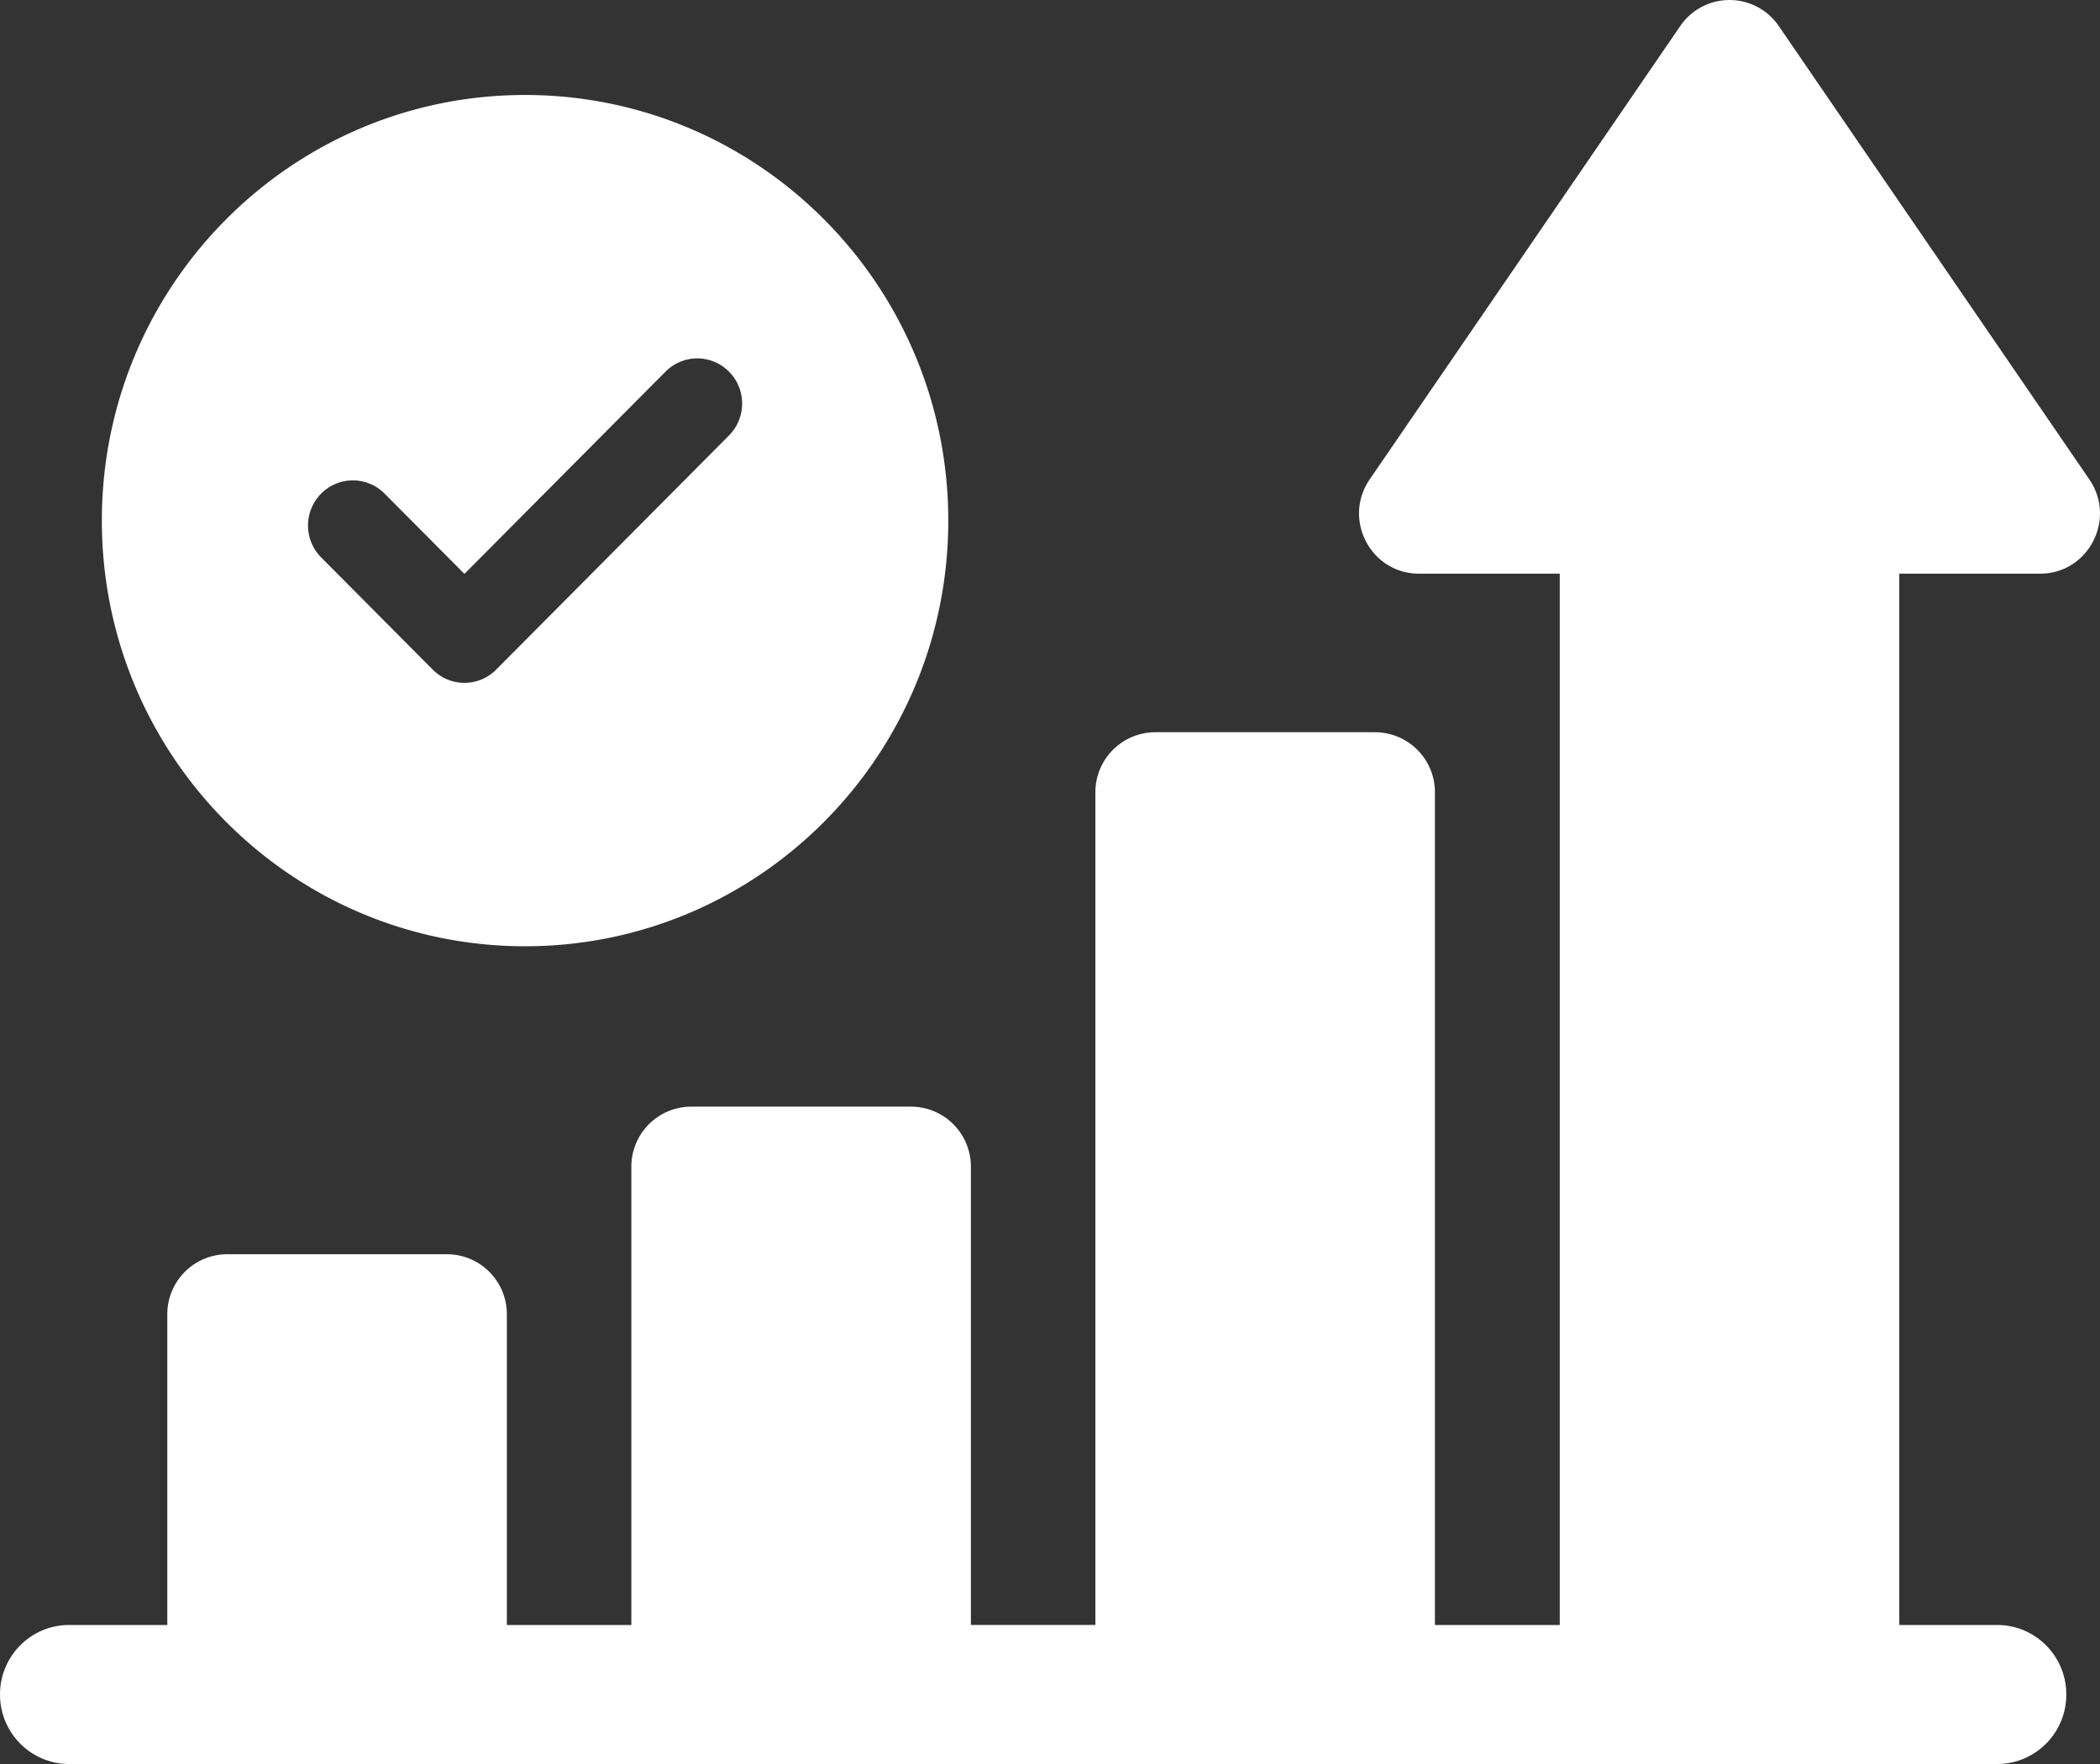
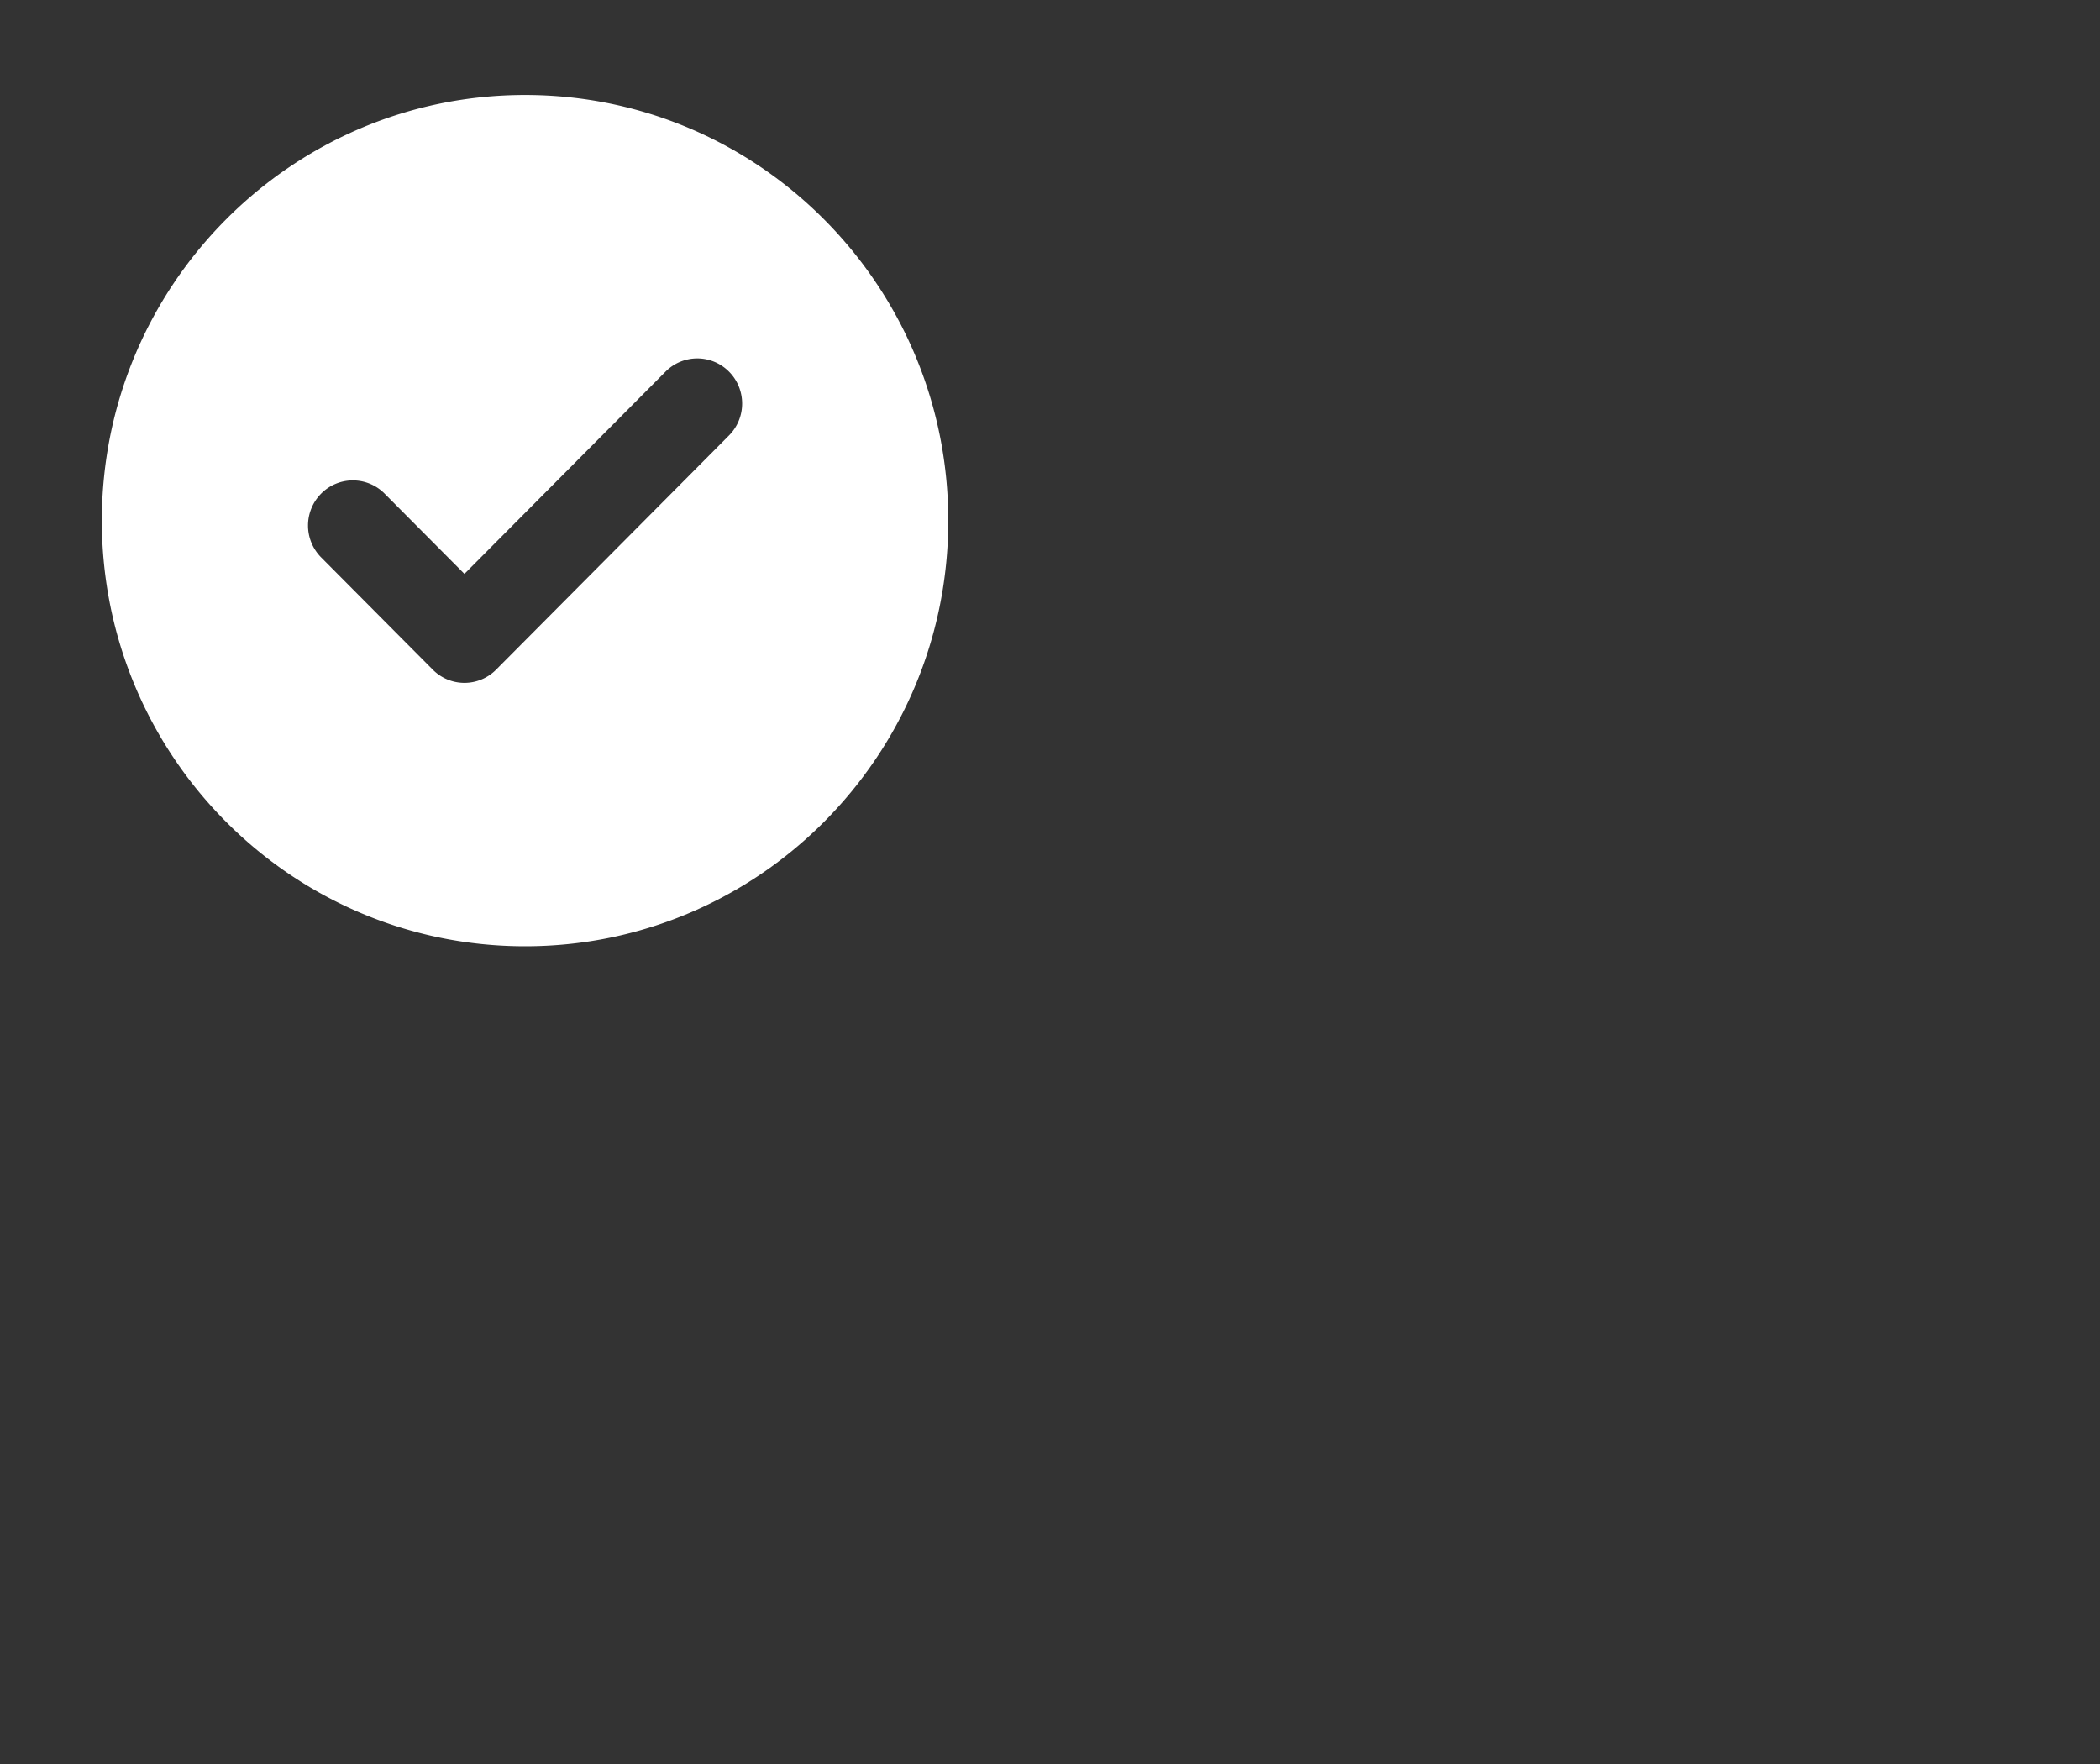
<svg xmlns="http://www.w3.org/2000/svg" id="Layer_1" viewBox="0 0 100 84">
  <rect x="0" y="0" width="100" height="84" fill="#333333" stroke="none" />
  <defs>
    <style>.cls-1{fill:#ffffff}</style>
  </defs>
-   <path d="M97.146 27.318c2.295 0 3.648-2.59 2.346-4.49L84.704 1.24a2.84 2.84 0 0 0-4.692 0L65.224 22.827c-1.302 1.9.05 4.49 2.345 4.49h6.705V77.38H68.33V37.733a2.857 2.857 0 0 0-2.849-2.865h-10.47a2.857 2.857 0 0 0-2.85 2.865v39.646h-5.928V55.562a2.857 2.857 0 0 0-2.849-2.865h-10.47a2.857 2.857 0 0 0-2.85 2.865V77.38h-5.928V62.59a2.857 2.857 0 0 0-2.849-2.865h-10.47a2.857 2.857 0 0 0-2.85 2.865v14.79H3.292C1.474 77.38 0 78.861 0 80.69S1.474 84 3.291 84h91.814c1.818 0 3.291-1.482 3.291-3.31s-1.473-3.31-3.291-3.31h-4.663V27.317h6.704Z" class="cls-1" />
  <path d="M25.003 45.06c11.13 0 20.153-9.074 20.153-20.269S36.133 4.523 25.003 4.523 4.85 13.597 4.85 24.79 13.873 45.06 25.003 45.06Zm-9.71-21.555a2.127 2.127 0 0 1 3.021 0l3.802 3.823 9.576-9.631a2.127 2.127 0 0 1 3.022 0c.834.839.834 2.2 0 3.039l-11.087 11.15a2.123 2.123 0 0 1-3.021 0l-5.313-5.343a2.157 2.157 0 0 1 0-3.038Z" class="cls-1" />
</svg>